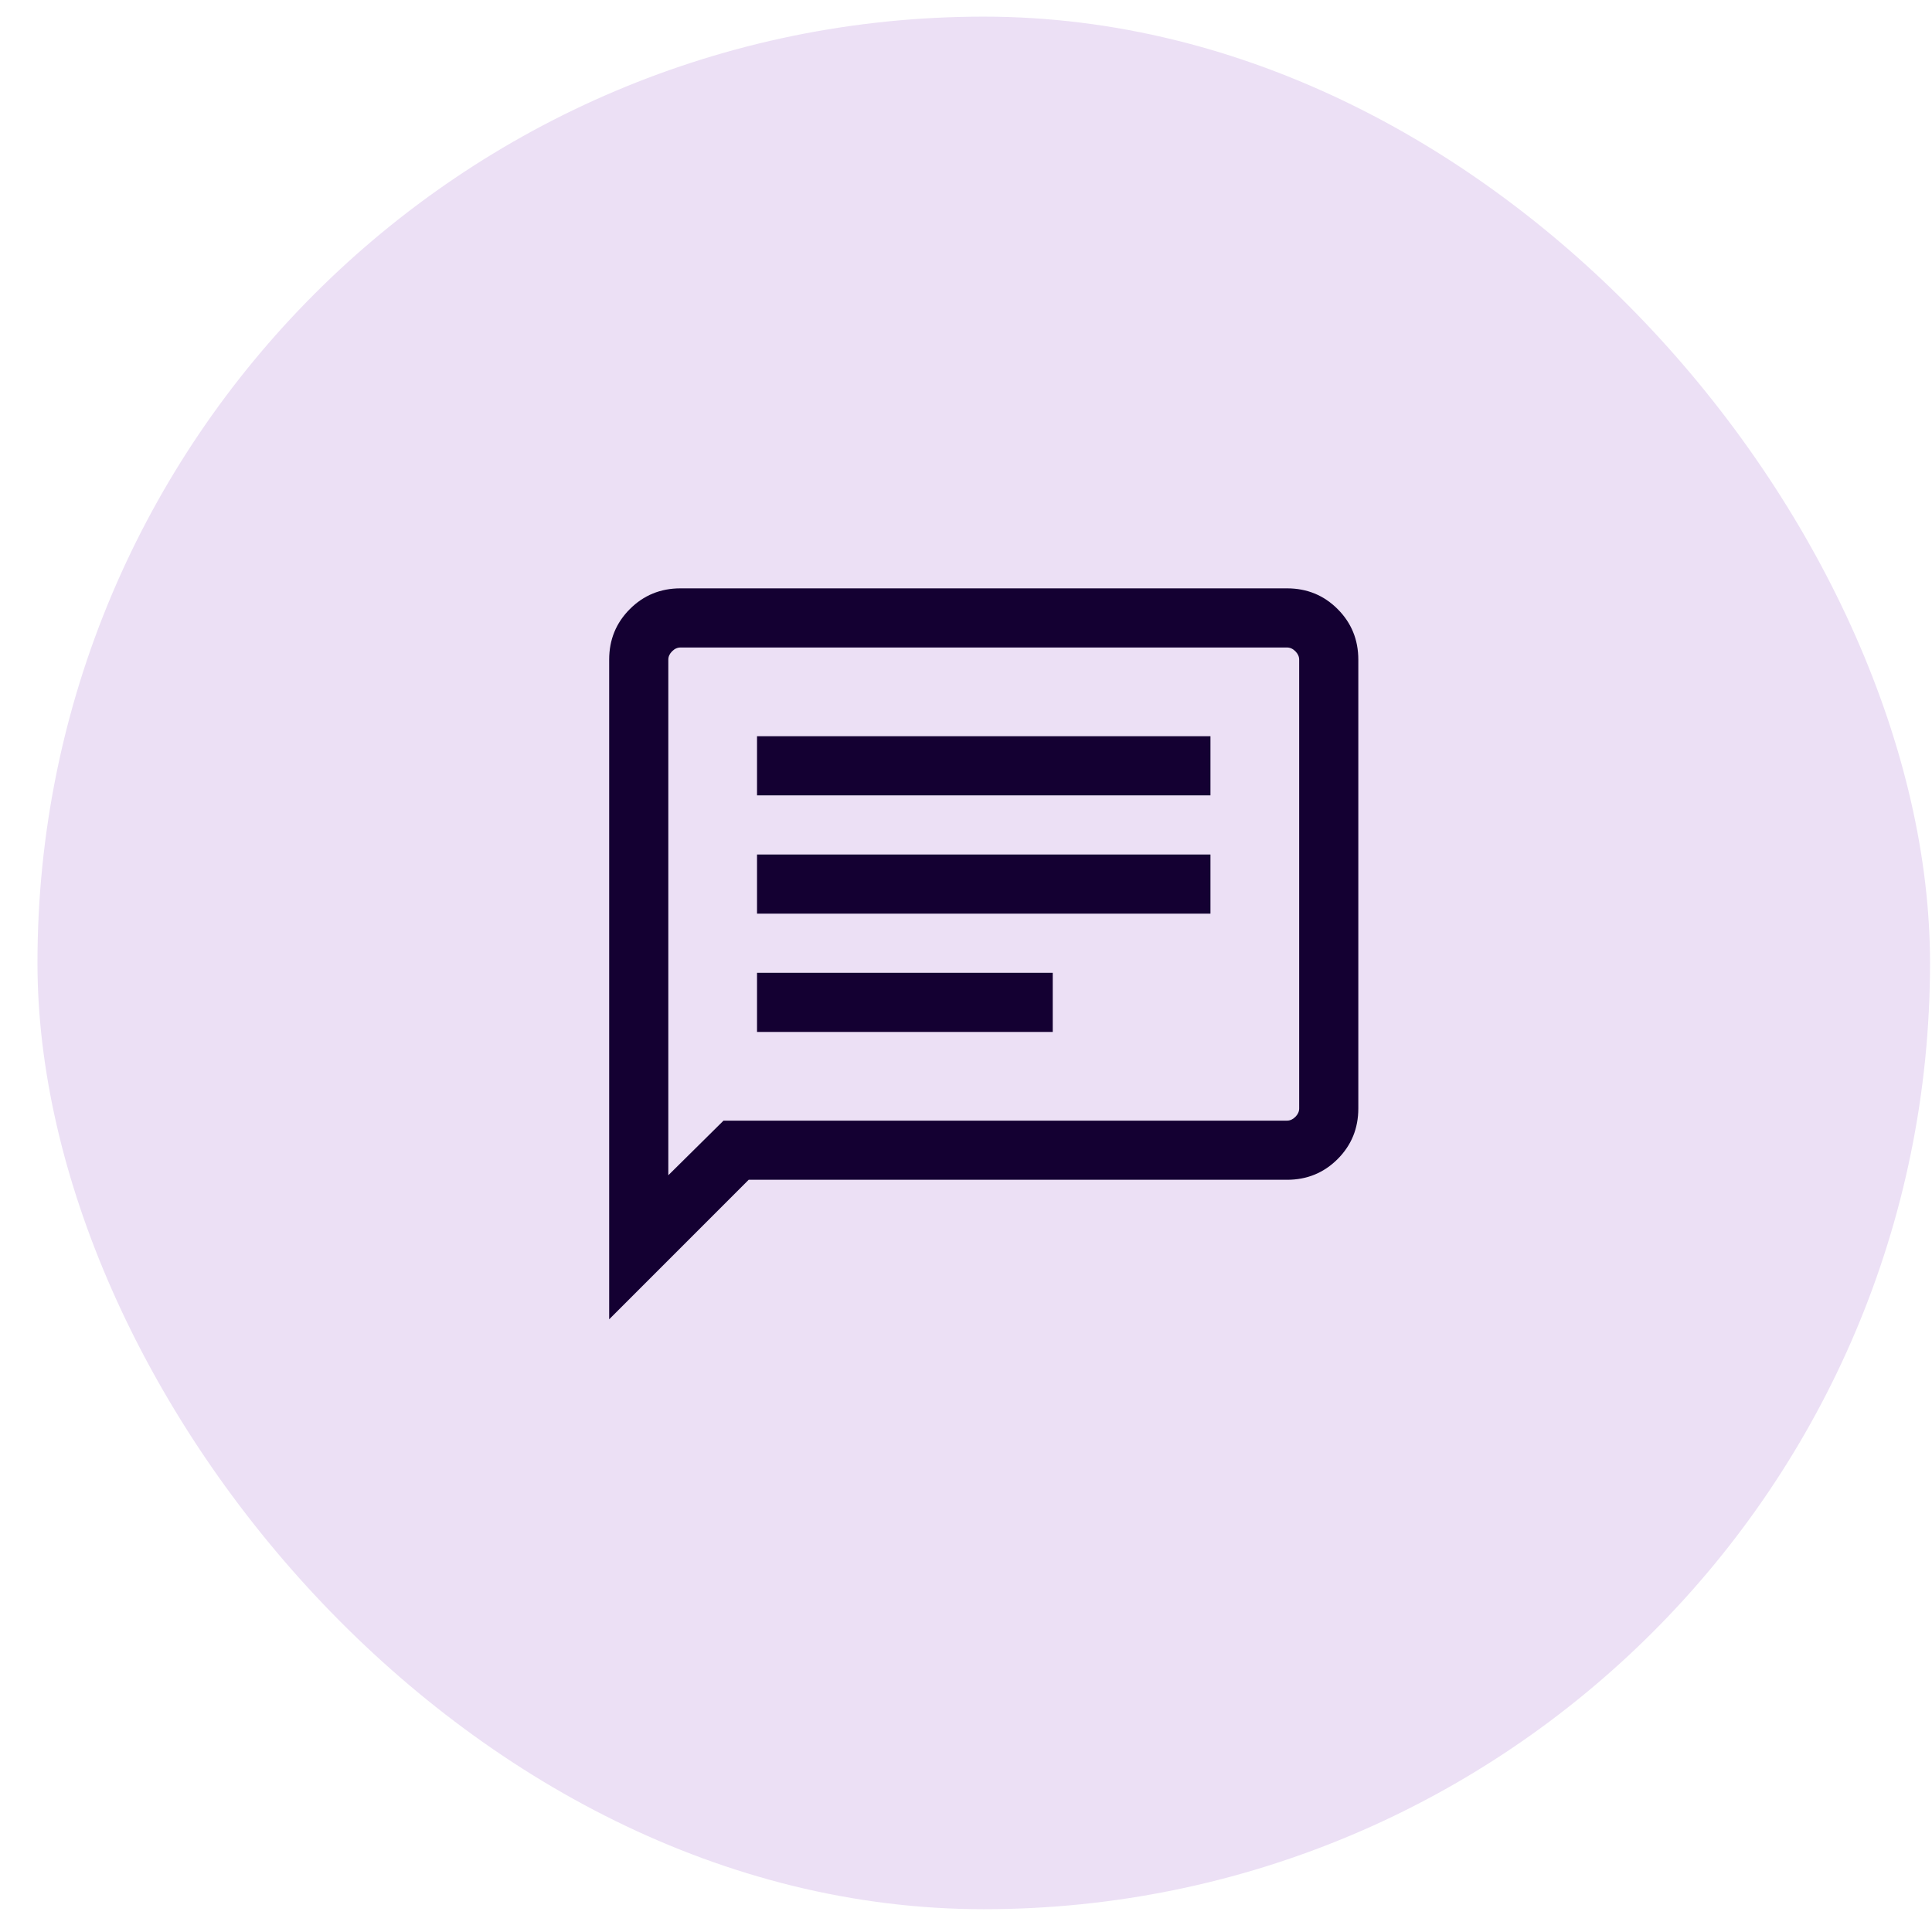
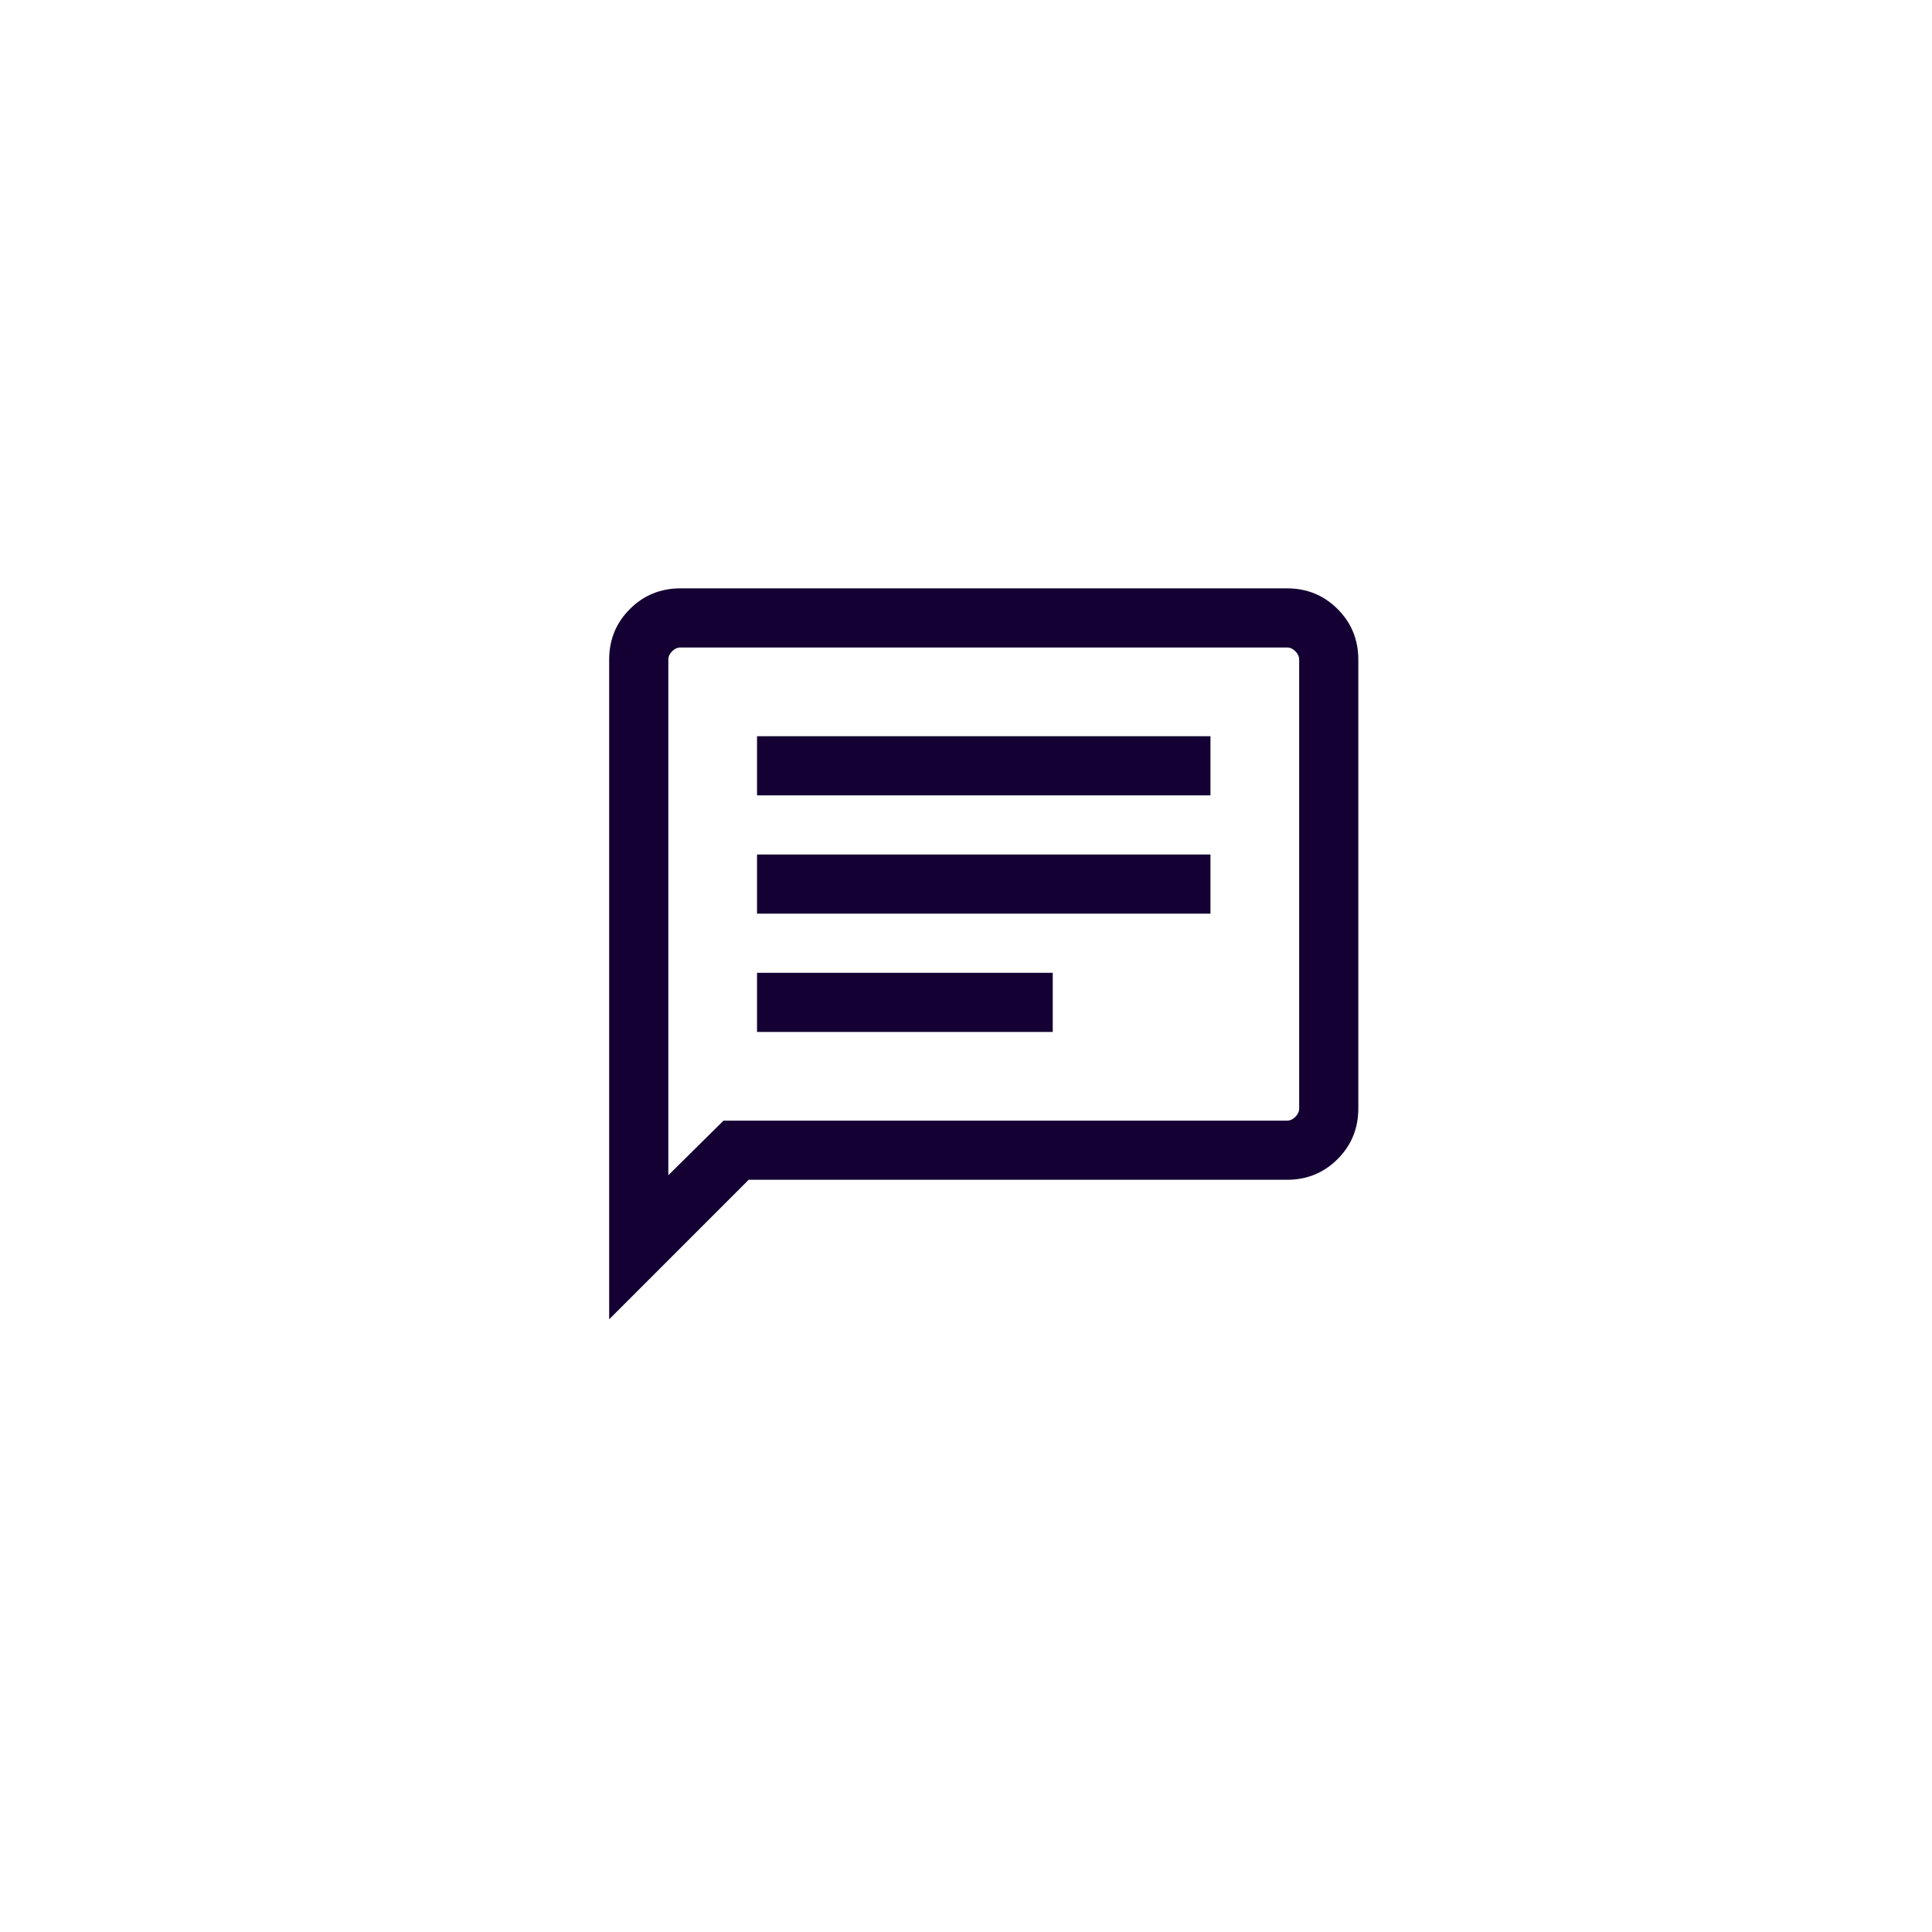
<svg xmlns="http://www.w3.org/2000/svg" width="49" height="49" viewBox="0 0 49 49" fill="none">
-   <rect x="0.95" y="0.422" width="48" height="48" rx="24" fill="#ECE0F5" />
  <path d="M19.2 26.172H26.7V24.672H19.2V26.172ZM19.2 23.172H30.7V21.672H19.2V23.172ZM19.2 20.172H30.7V18.672H19.2V20.172ZM15.45 33.461V16.73C15.45 16.225 15.625 15.797 15.975 15.447C16.325 15.097 16.753 14.922 17.258 14.922H32.642C33.147 14.922 33.575 15.097 33.925 15.447C34.275 15.797 34.45 16.225 34.45 16.73V28.114C34.45 28.619 34.275 29.047 33.925 29.397C33.575 29.747 33.147 29.922 32.642 29.922H18.988L15.45 33.461ZM18.35 28.422H32.642C32.719 28.422 32.79 28.39 32.854 28.326C32.918 28.262 32.95 28.191 32.95 28.114V16.73C32.95 16.653 32.918 16.582 32.854 16.518C32.79 16.454 32.719 16.422 32.642 16.422H17.258C17.181 16.422 17.11 16.454 17.046 16.518C16.982 16.582 16.95 16.653 16.95 16.73V29.807L18.35 28.422Z" fill="#140032" />
</svg>